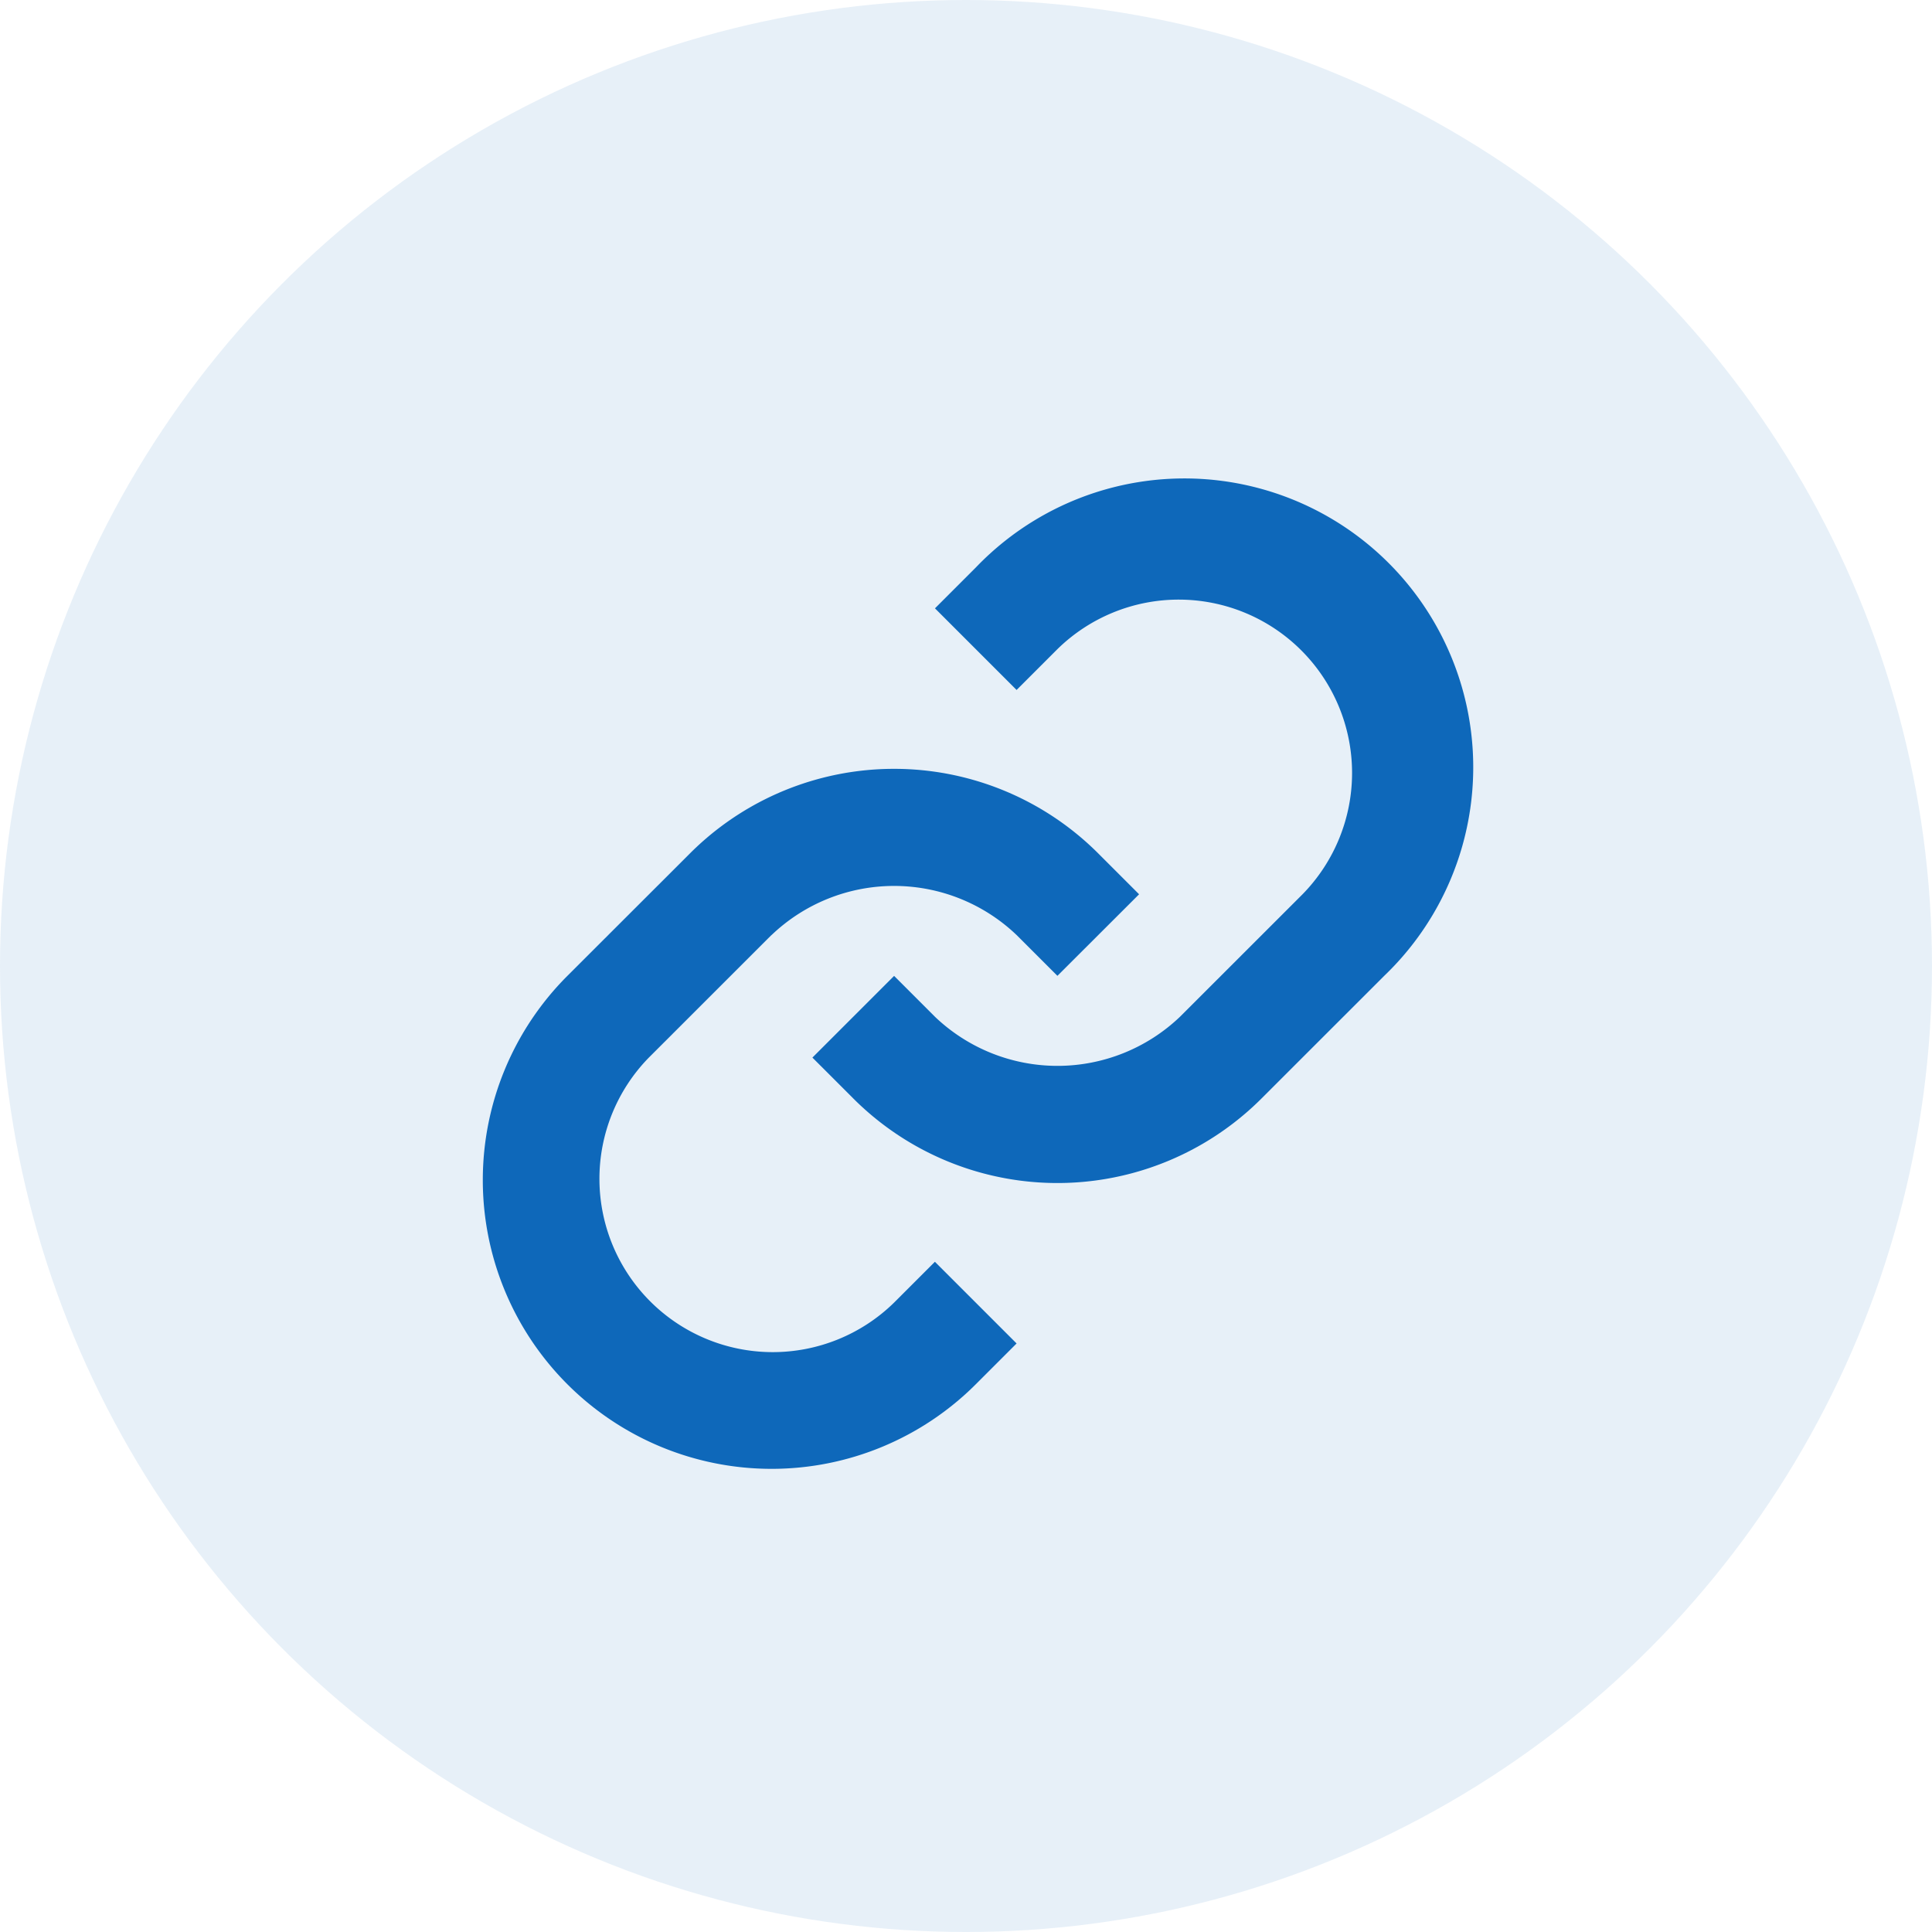
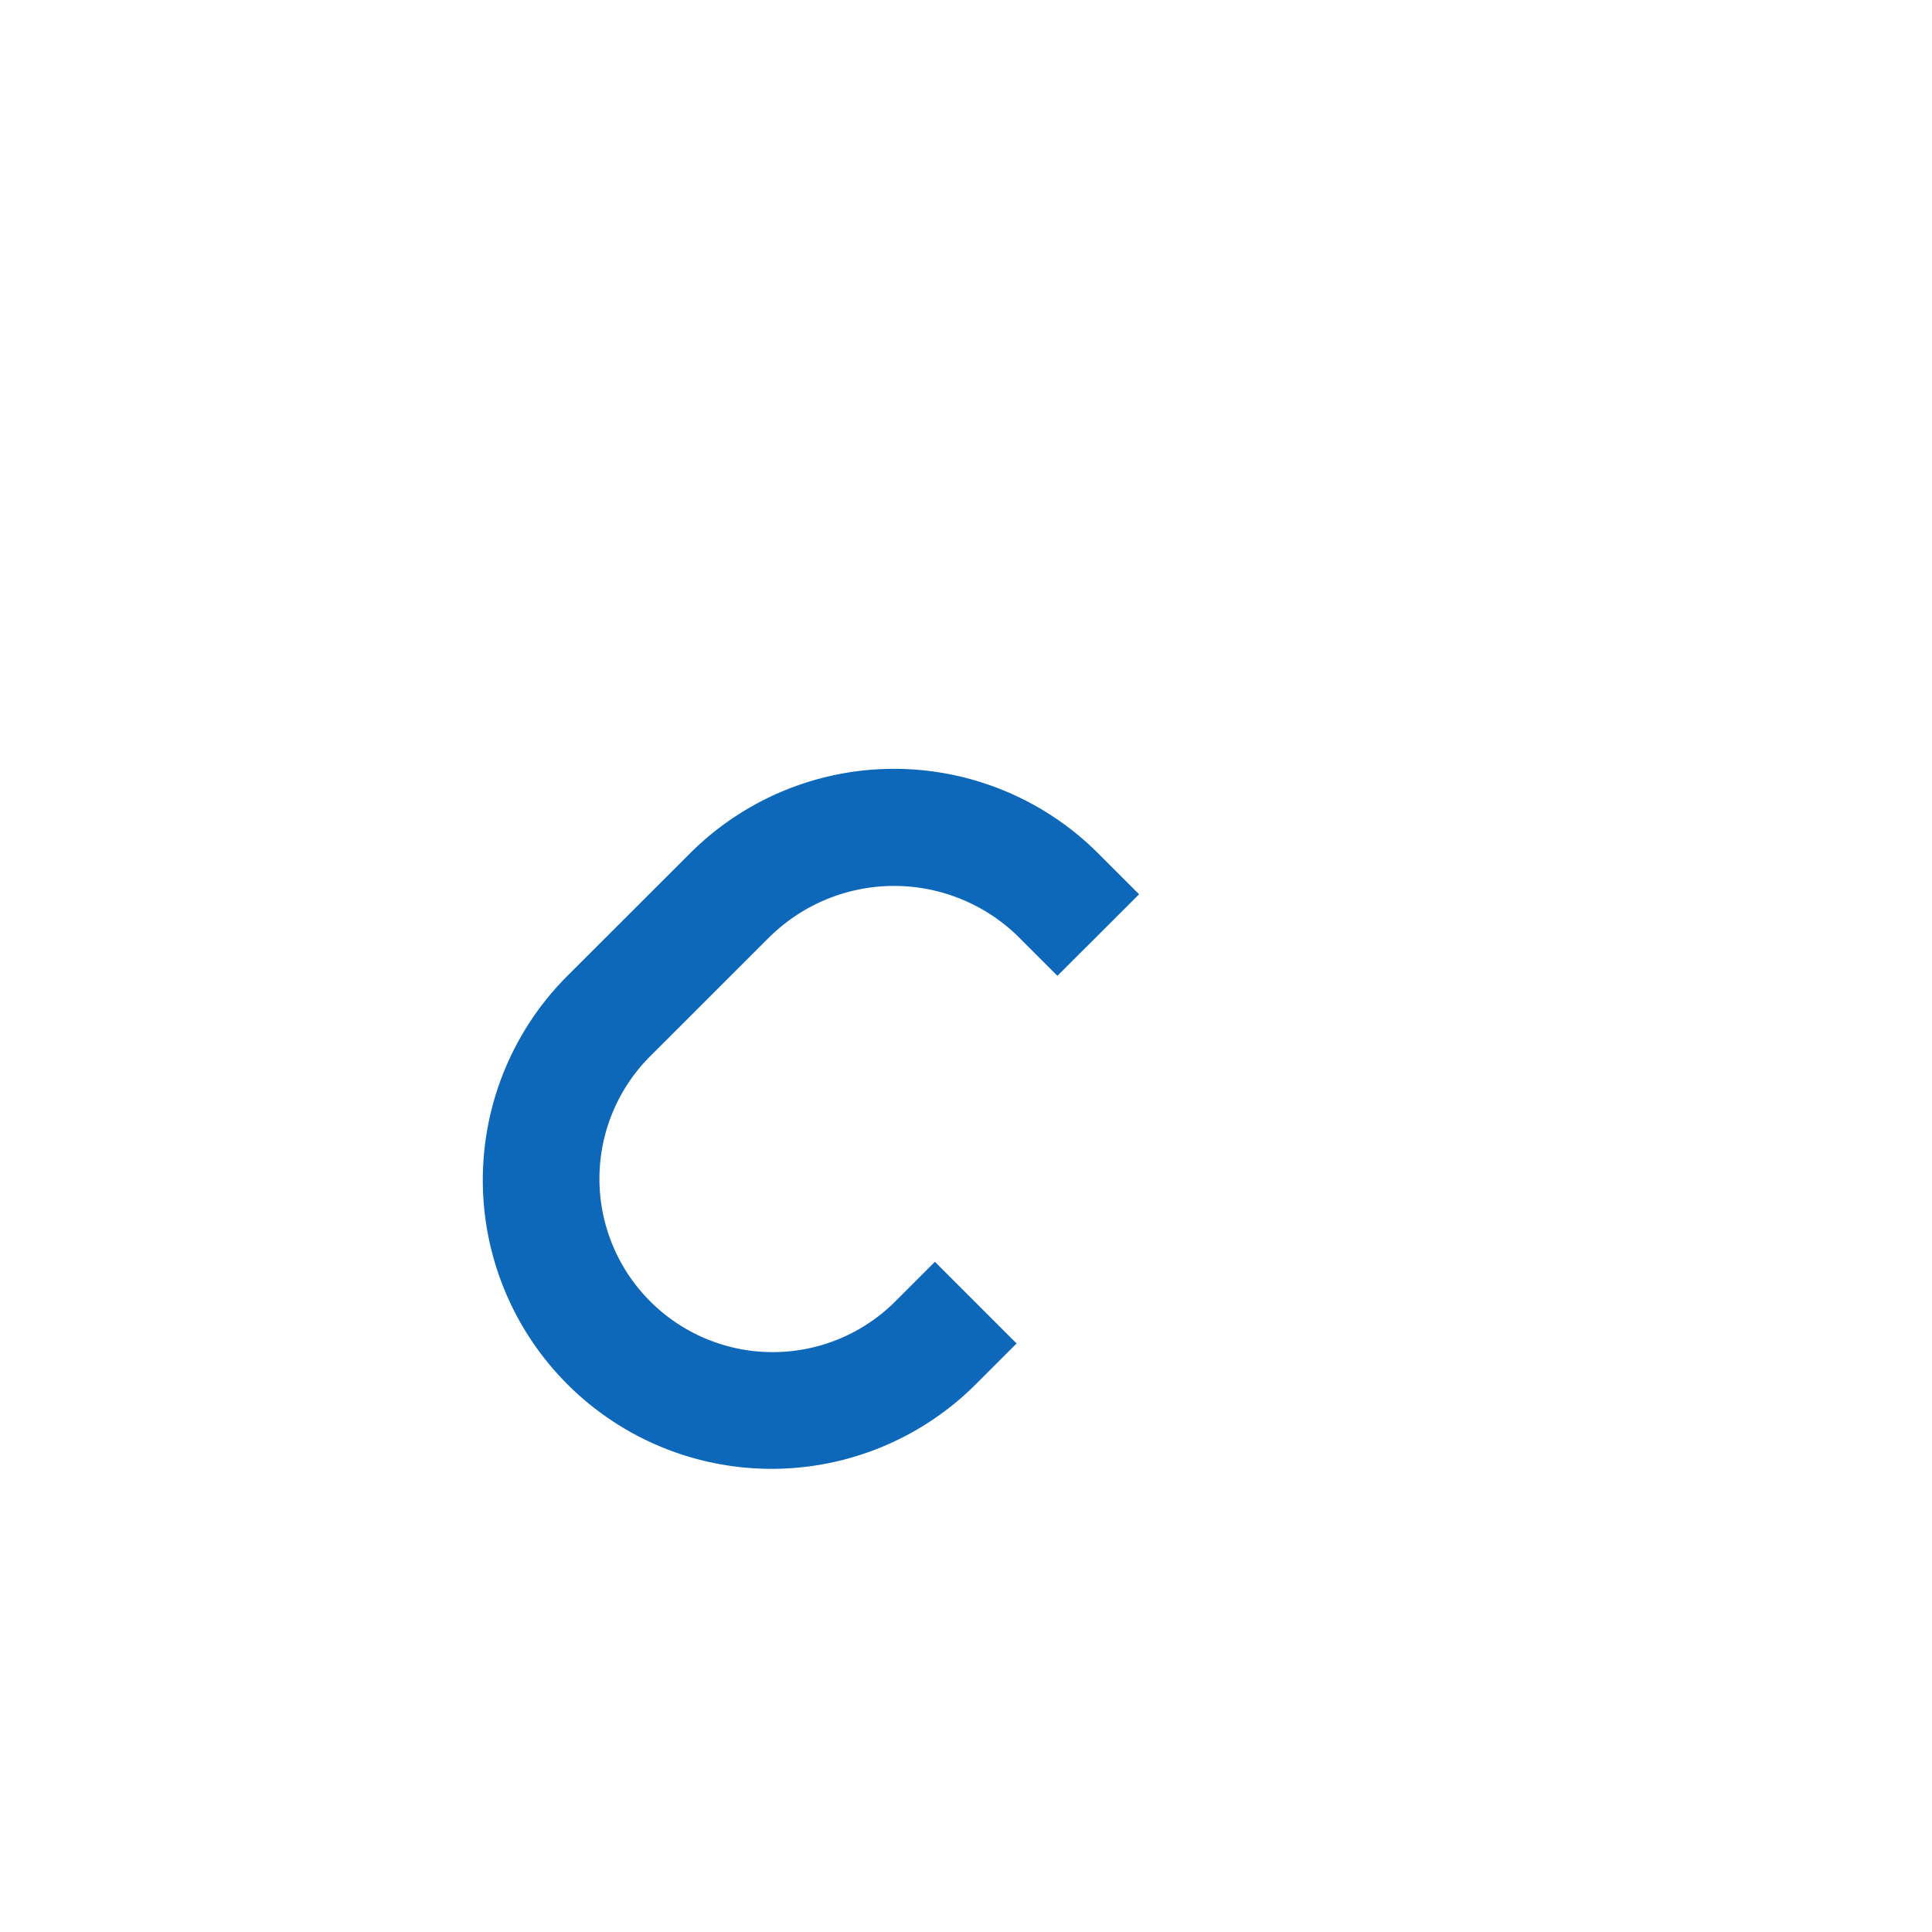
<svg xmlns="http://www.w3.org/2000/svg" data-name="Component 1282 – 77" width="32" height="32" viewBox="0 0 32 32">
  <g data-name="Group 19420">
-     <circle data-name="Ellipse 20" cx="16" cy="16" r="16" style="fill:rgba(14,104,186,.1)" />
    <g data-name="Group 19349">
      <path data-name="Path 15560" d="M9.982 15.375a2.938 2.938 0 0 1 4.058 0l.676.676 1.353-1.351-.676-.676a4.781 4.781 0 0 0-6.764 0L6.6 16.051a4.783 4.783 0 0 0 6.764 6.765l.676-.676-1.353-1.353-.676.676a2.871 2.871 0 0 1-4.06-4.06l2.03-2.029z" transform="translate(2.798 .112)" style="fill:#0e68ba" />
-       <path data-name="Path 15561" d="m16.464 6.6-.676.676 1.352 1.352.676-.676a2.871 2.871 0 0 1 4.06 4.06l-2.03 2.029a2.938 2.938 0 0 1-4.058 0l-.677-.677-1.353 1.353.676.676a4.781 4.781 0 0 0 6.764 0l2.03-2.029A4.784 4.784 0 1 0 16.464 6.6z" transform="translate(-.302 2.8)" style="fill:#0e68ba" />
    </g>
  </g>
</svg>